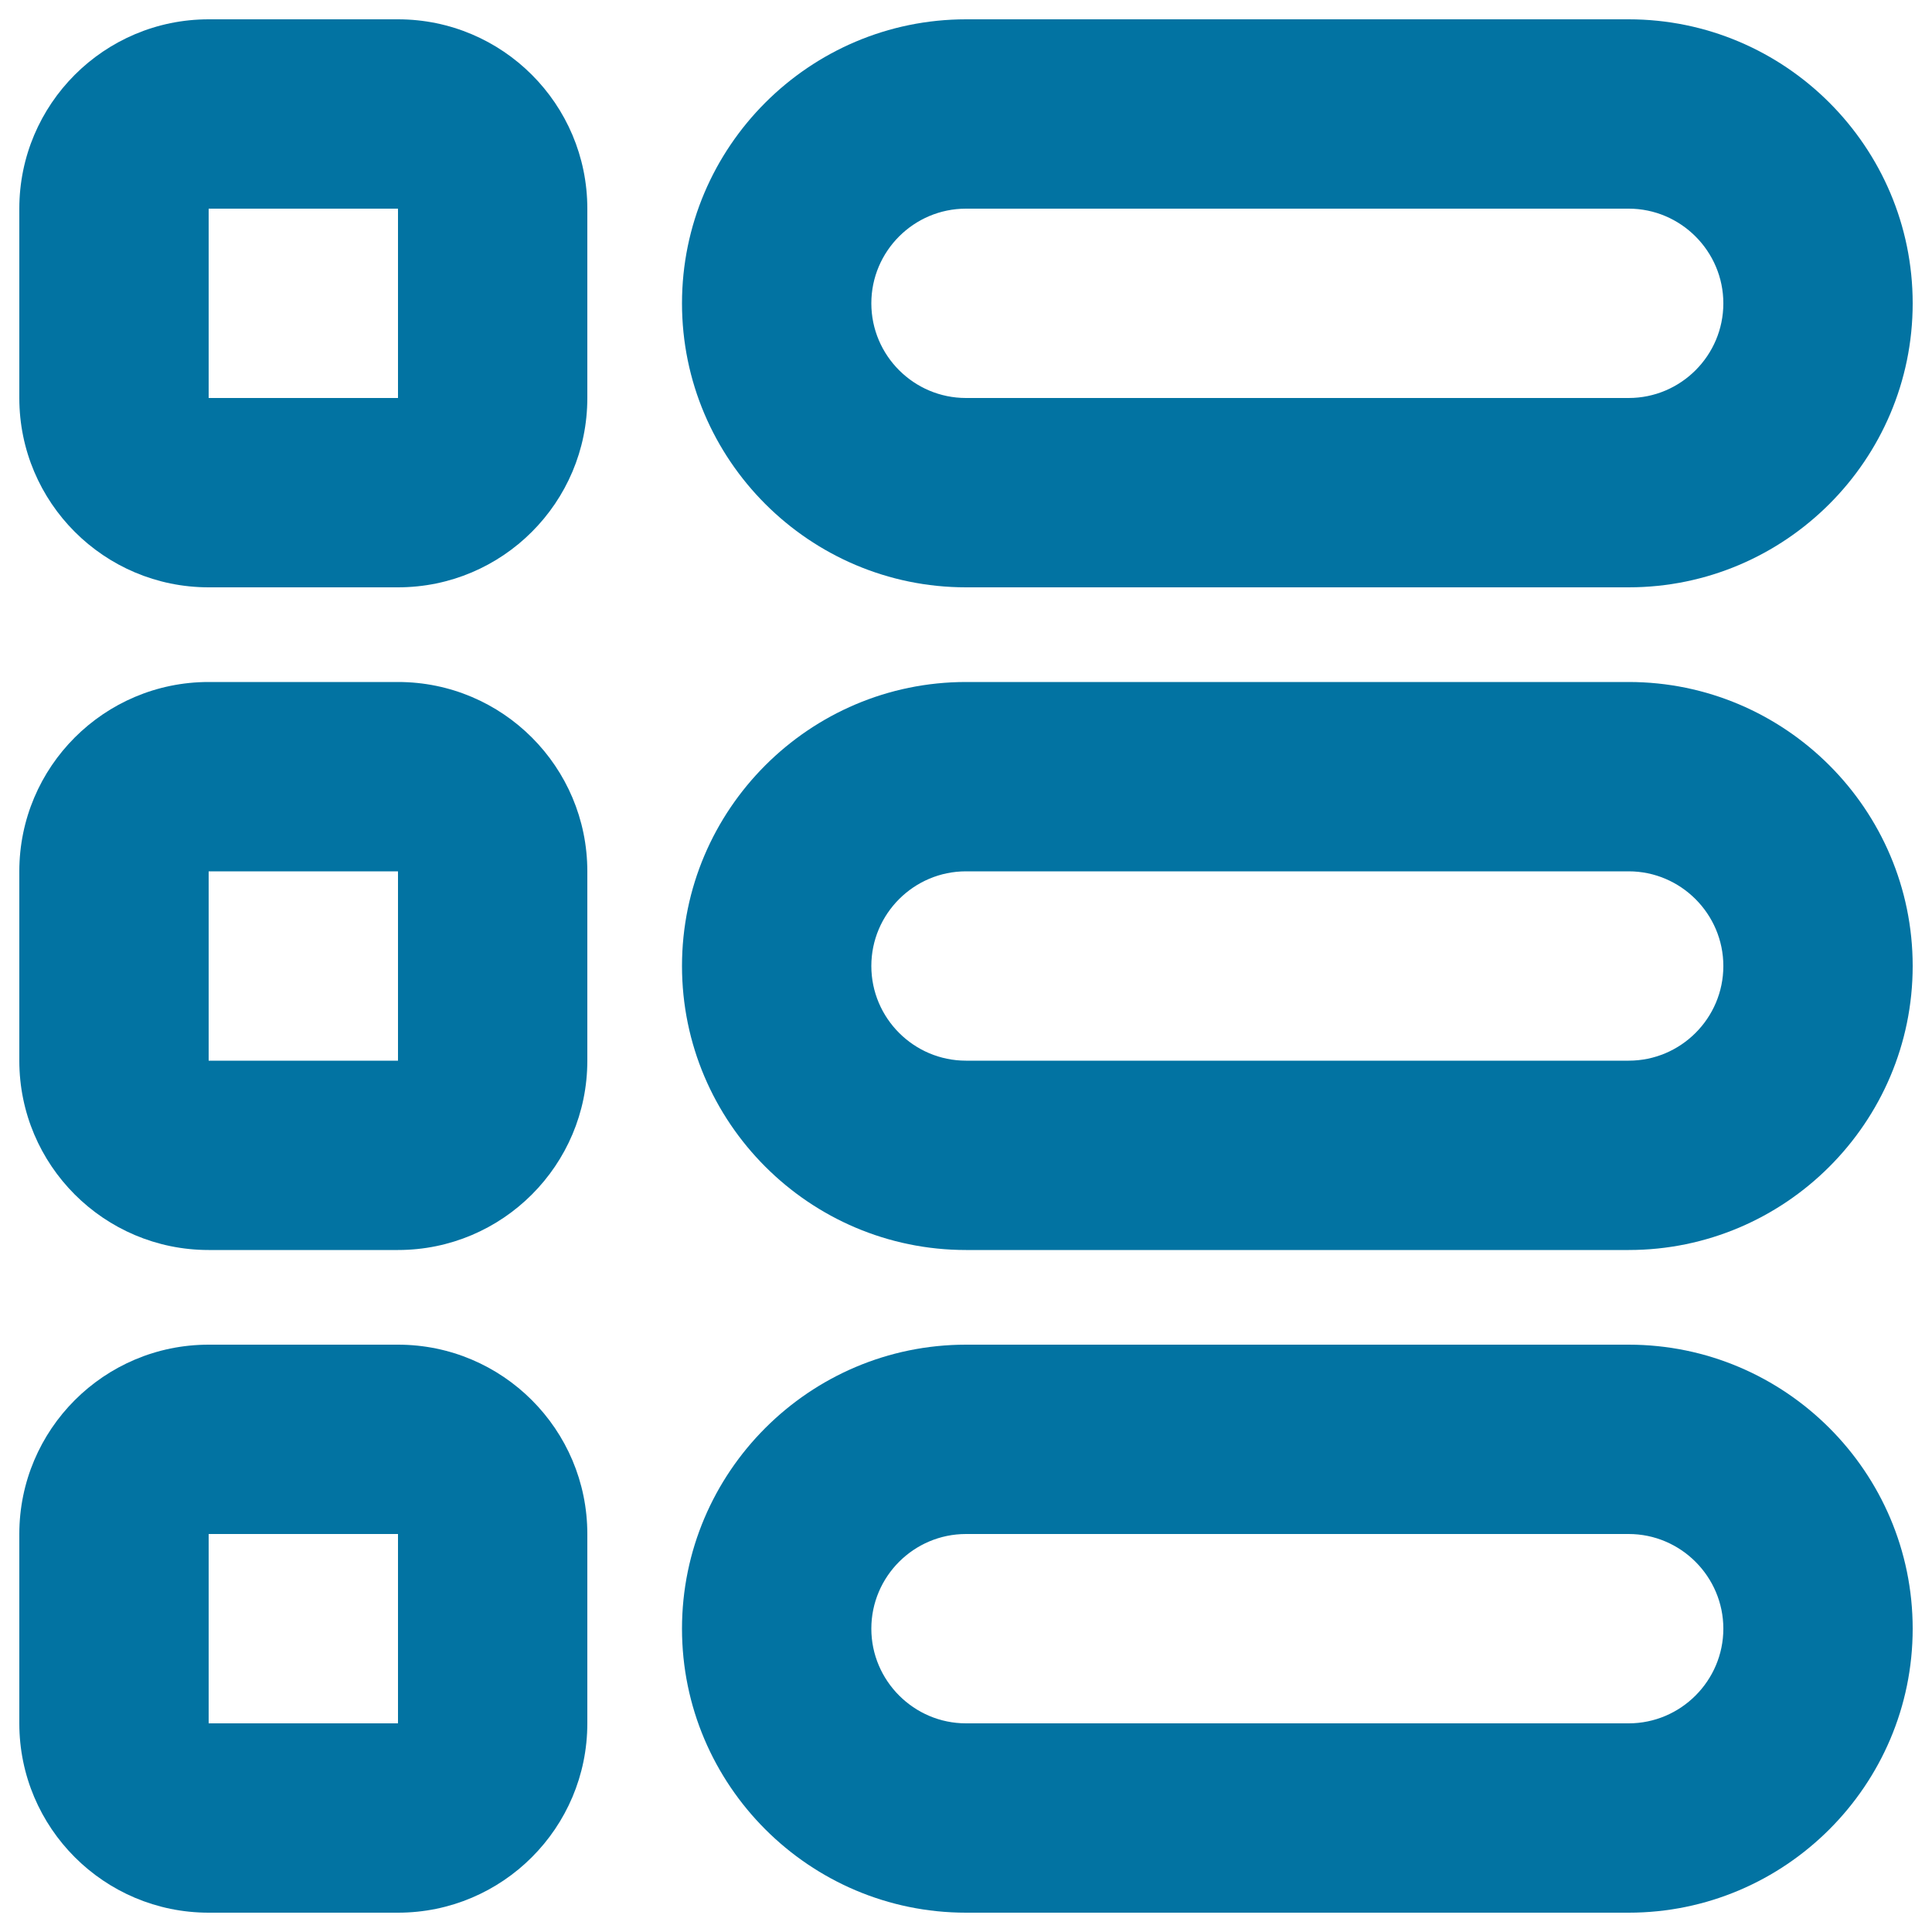
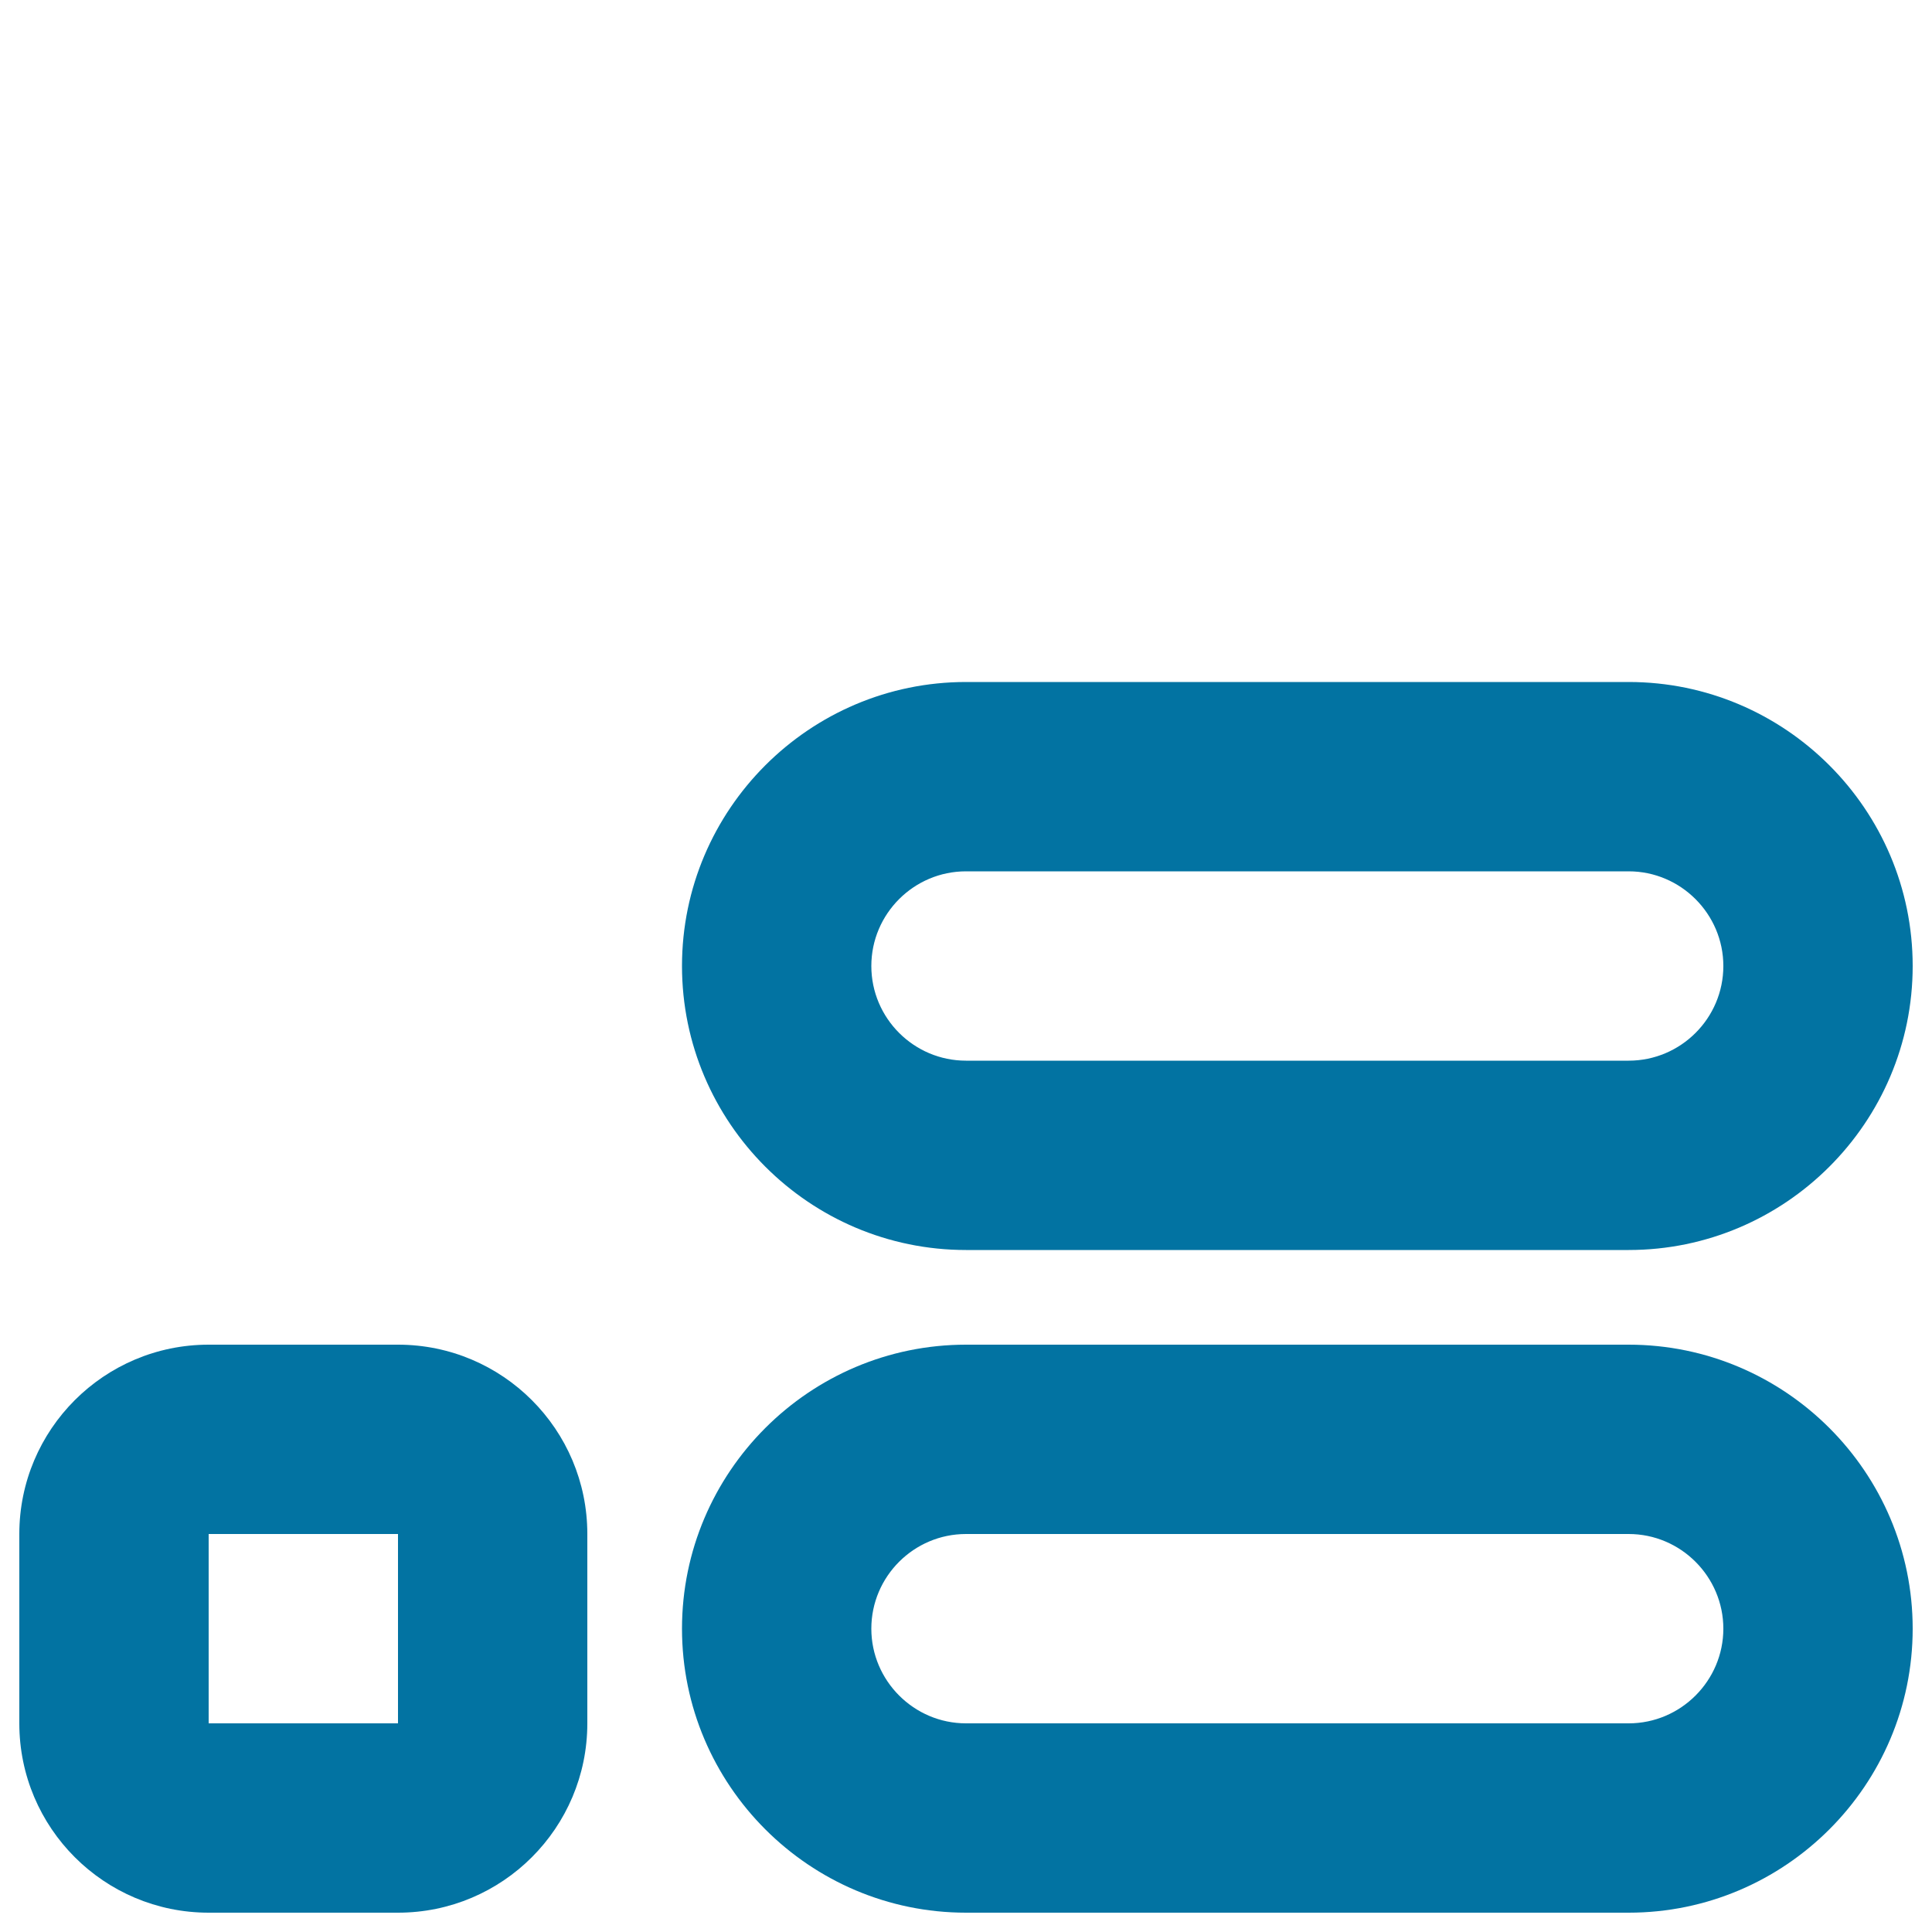
<svg xmlns="http://www.w3.org/2000/svg" viewBox="0 0 1000 1000" style="fill:#0273a2">
  <title>Th list outline SVG icon</title>
  <g>
    <path d="M843,794c27,0,49,22.1,49,49c0,26.9-22,49-49,49H500c-27,0-49-22.1-49-49c0-27,22-49,49-49H843 M843,696H500c-81,0-147,66-147,147c0,81,66,147,147,147h343c81,0,147-66,147-147C990,762,924,696,843,696z" />
    <path d="M843,451c27,0,49,22.1,49,49c0,27-22,49-49,49H500c-27,0-49-22-49-49c0-27,22-49,49-49H843 M843,353H500c-81,0-147,66-147,147s66,147,147,147h343c81,0,147-66,147-147S924,353,843,353z" />
-     <path d="M843,108c27,0,49,22.1,49,49c0,27-22,49-49,49H500c-27,0-49-22-49-49c0-27,22-49,49-49H843 M843,10H500c-81,0-147,66-147,147s66,147,147,147h343c81,0,147-66,147-147S924,10,843,10z" />
    <path d="M206,696h-98c-54.1,0-98,43.9-98,98v98c0,54.1,43.9,98,98,98h98c54.1,0,98-43.9,98-98v-98C304,739.9,260.1,696,206,696z M206,892h-98v-98h98V892z" />
-     <path d="M206,353h-98c-54.1,0-98,43.9-98,98v98c0,54.1,43.9,98,98,98h98c54.1,0,98-43.9,98-98v-98C304,396.9,260.1,353,206,353z M206,549h-98v-98h98V549z" />
-     <path d="M206,10h-98c-54.1,0-98,43.9-98,98v98c0,54.1,43.9,98,98,98h98c54.1,0,98-43.9,98-98v-98C304,53.9,260.1,10,206,10z M206,206h-98v-98h98V206z" />
  </g>
</svg>